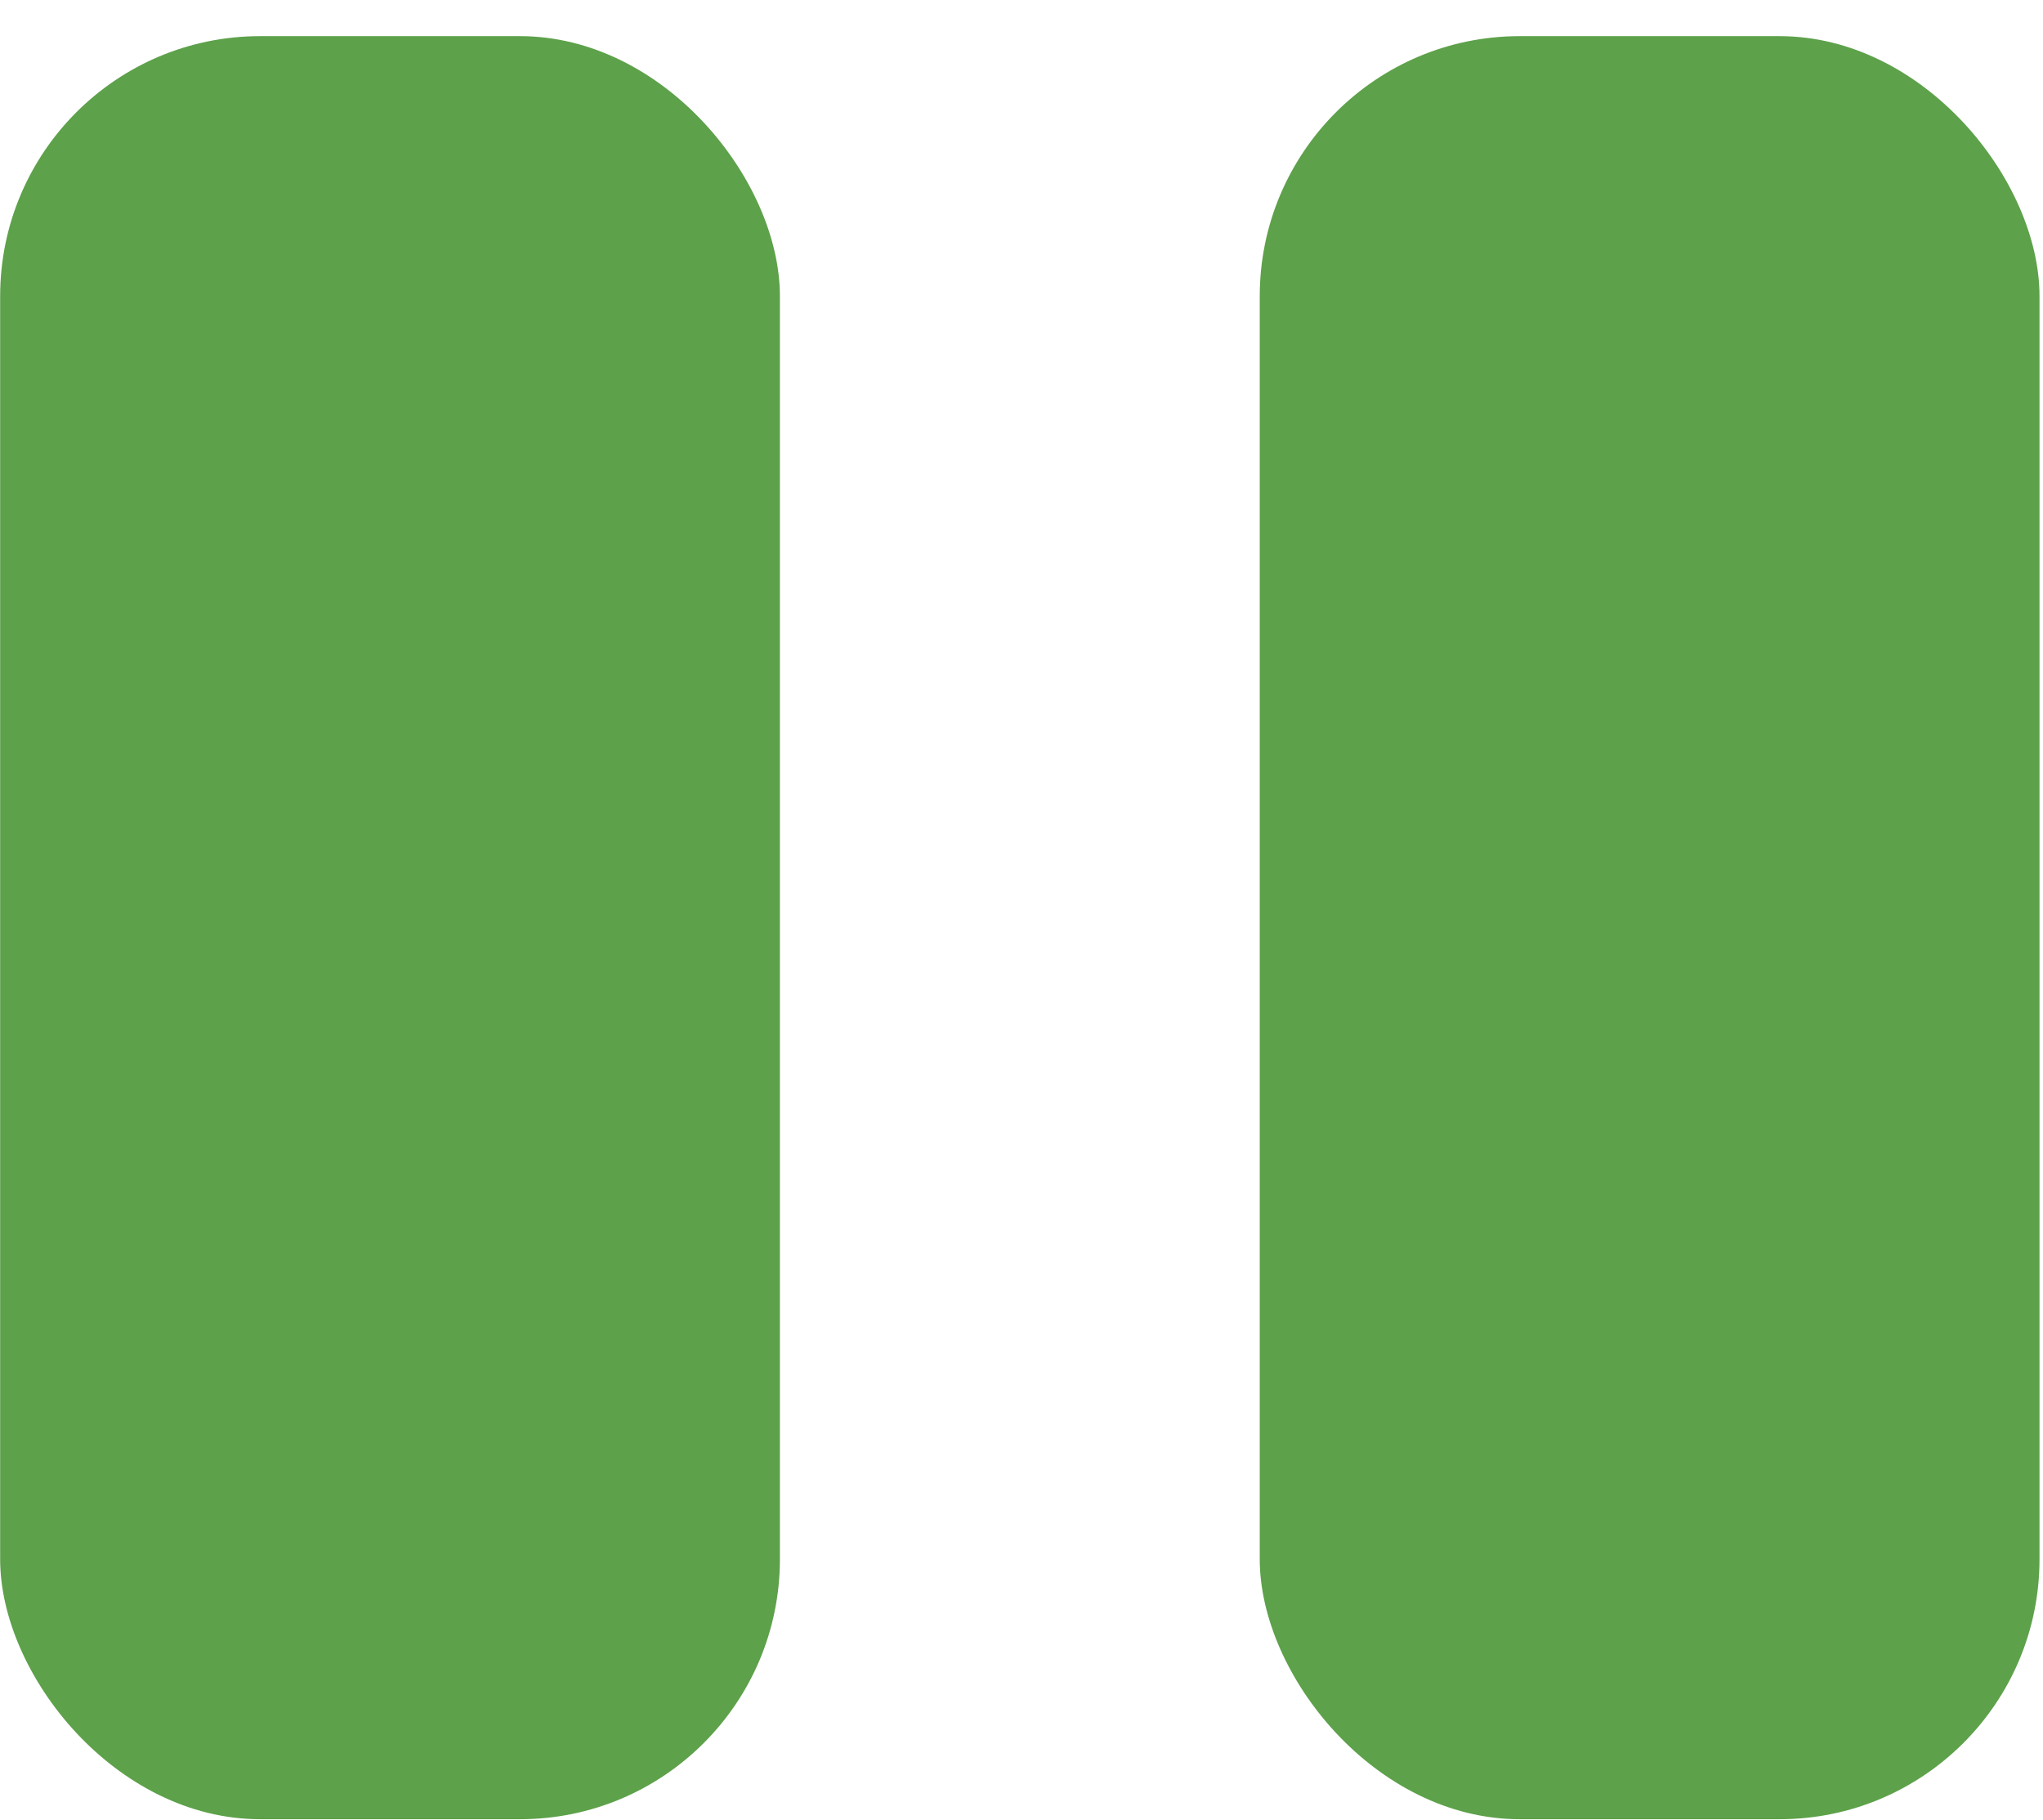
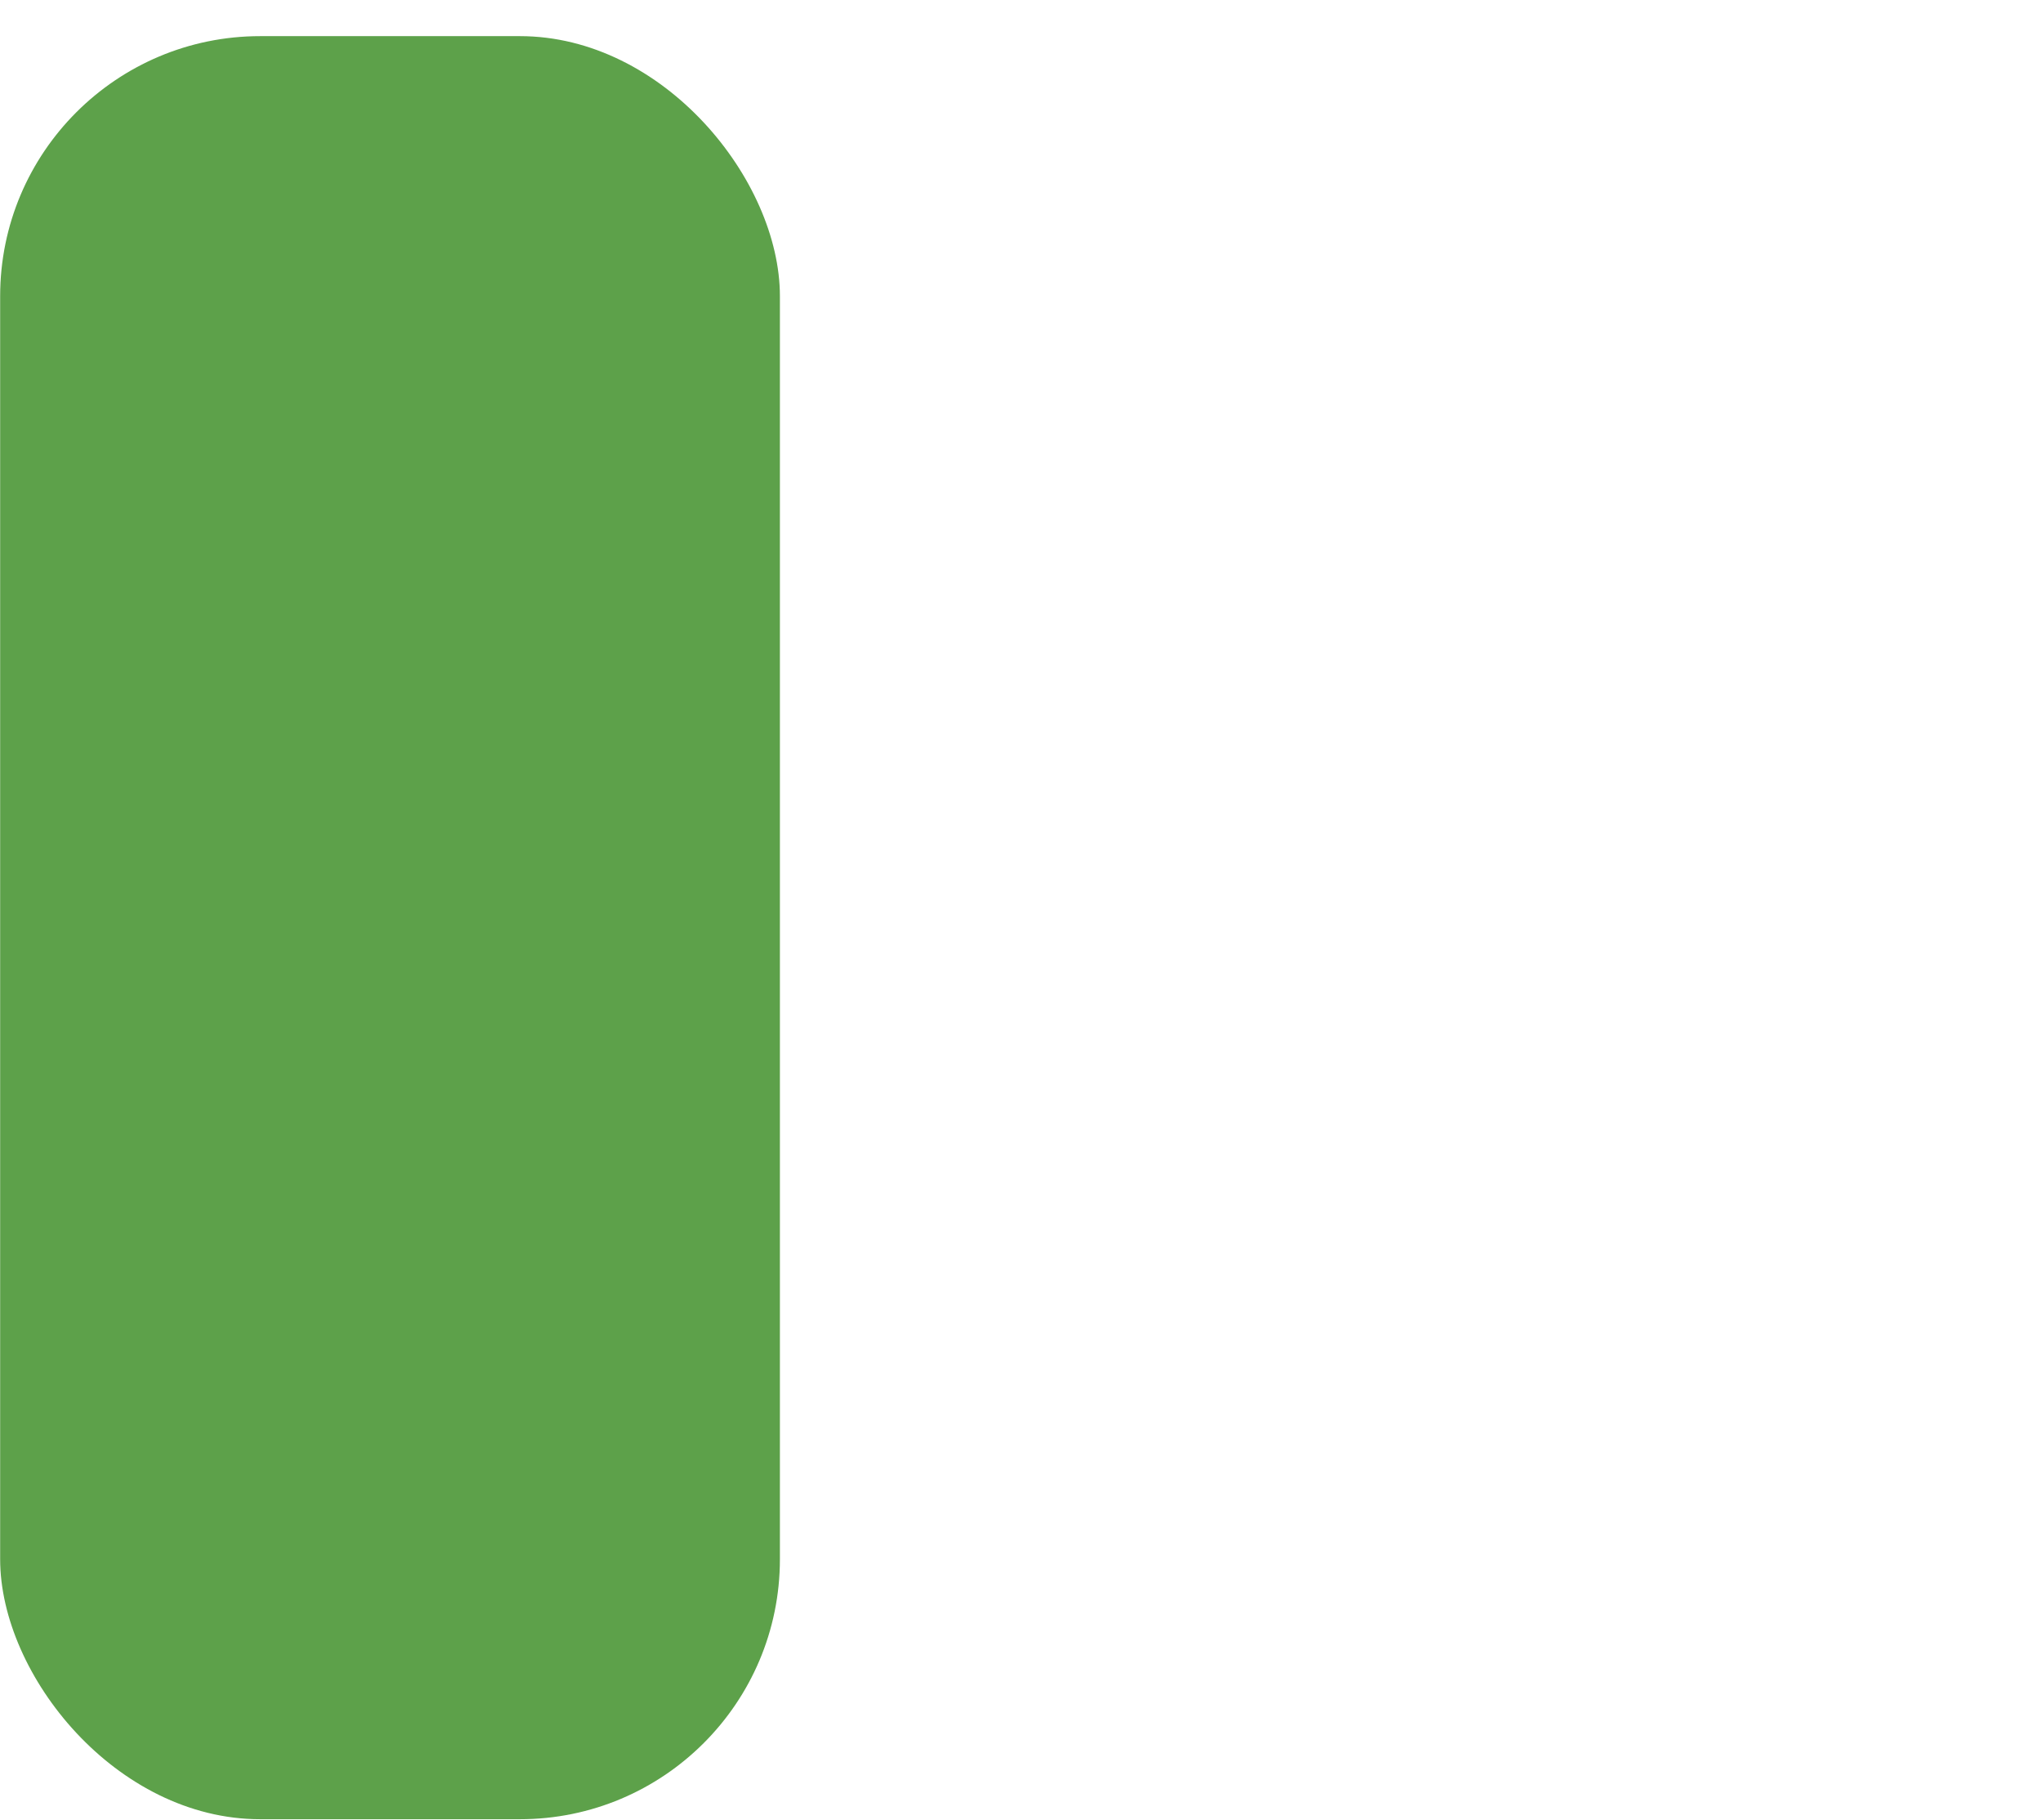
<svg xmlns="http://www.w3.org/2000/svg" width="55" height="49" viewBox="0 0 55 49" fill="none">
  <rect x="0.004" y="0.973" width="20.992" height="48" rx="7" fill="#5DA14A" />
-   <rect x="33.914" y="0.973" width="20.992" height="48" rx="7" fill="#5DA14A" />
</svg>